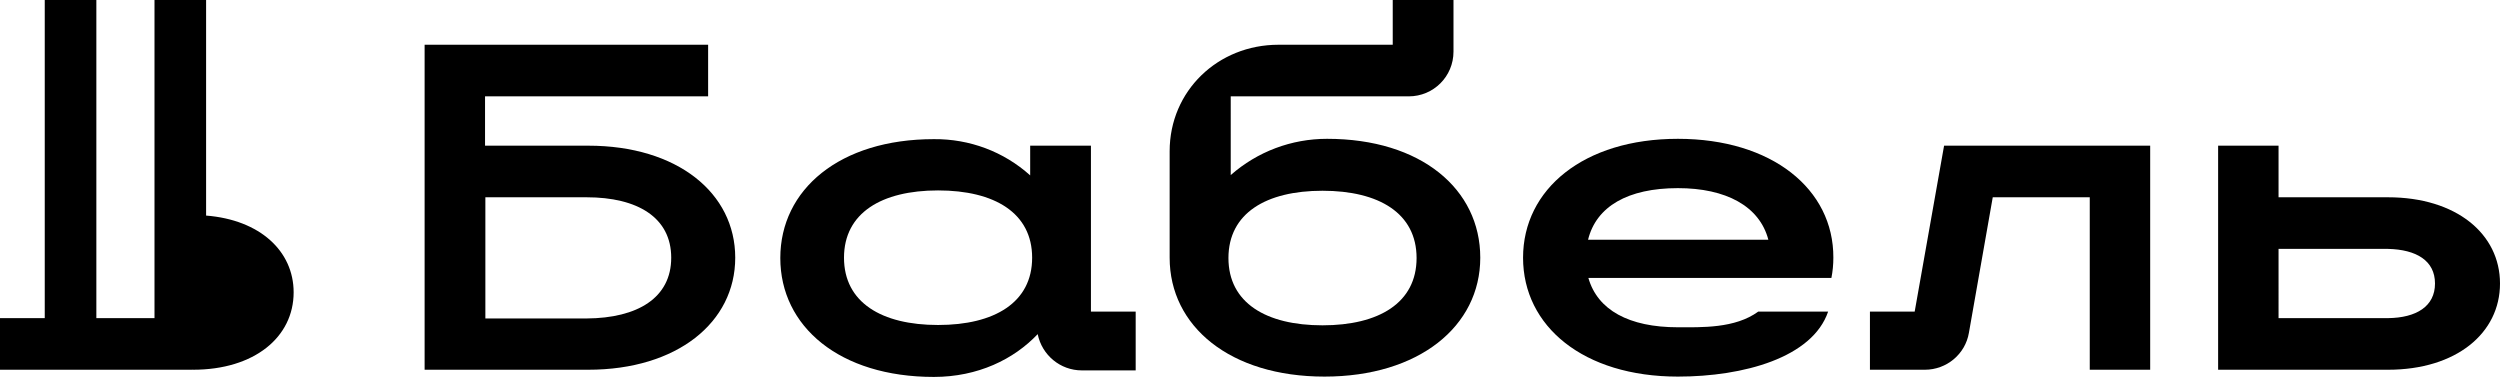
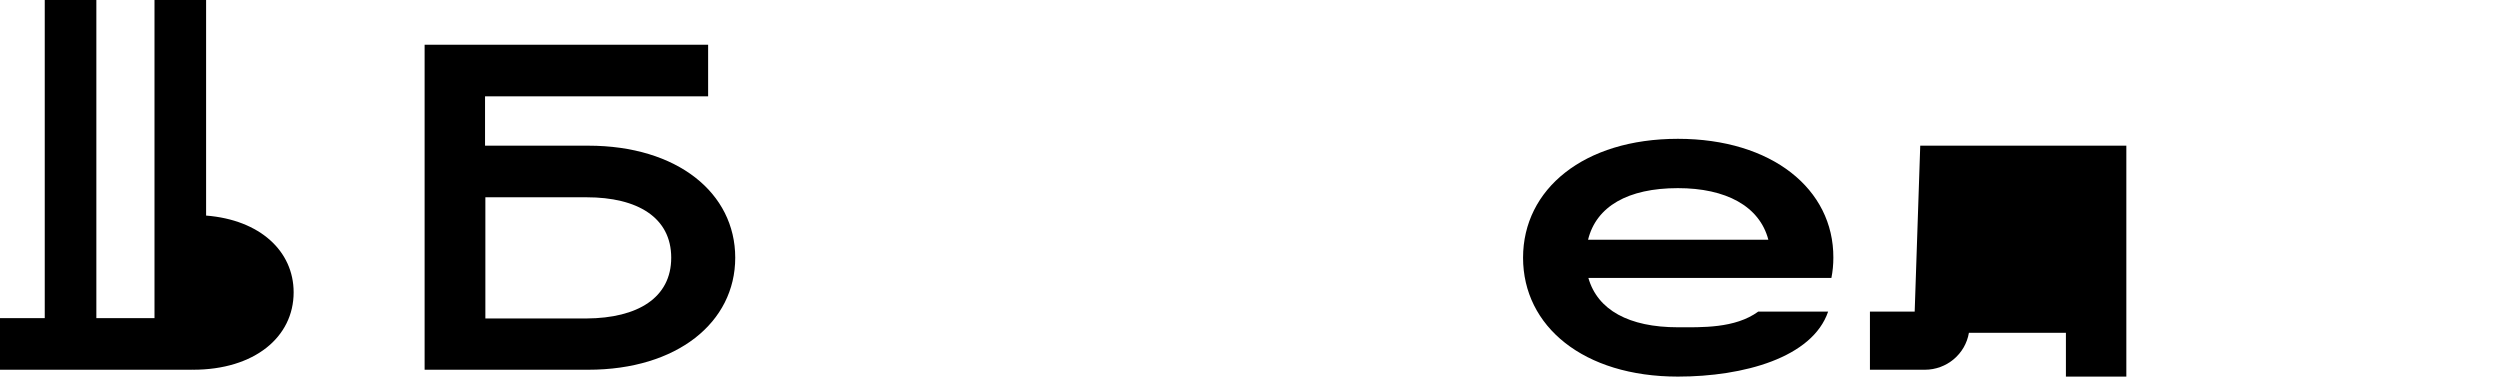
<svg xmlns="http://www.w3.org/2000/svg" id="Layer_1" x="0px" y="0px" viewBox="0 0 765.4 115.3" style="enable-background:new 0 0 765.4 115.3;" xml:space="preserve">
  <title>вариантAsset 3</title>
  <g id="Layer_2_1_">
    <g id="Layer_2-2">
-       <path d="M731.1,60.4h-33.5V44.6h-18.5v68.6h52c20.9,0,34.3-11.2,34.3-26.4S752,60.4,731.1,60.4 M731.1,97.4h-33.5V76.2h33.5 c8.7,0.2,14.4,3.6,14.4,10.6S739.8,97.3,731.1,97.4" />
-       <path d="M586.2,95.4h-13.7v17.8h16.8c6.7,0,12.4-4.8,13.5-11.3l7.3-41.5h29.7v52.8h18.5V44.6h-63.1L586.2,95.4z" />
+       <path d="M586.2,95.4h-13.7v17.8h16.8c6.7,0,12.4-4.8,13.5-11.3h29.7v52.8h18.5V44.6h-63.1L586.2,95.4z" />
      <path d="M513.7,42.5c-28.8,0-47.4,15.4-47.4,36.4s18.5,36.4,47.4,36.4c20.1,0,41.2-5.8,46-19.9h-21.4c-7.1,5.2-17.4,4.8-24.6,4.8 c-15,0-24.6-5.3-27.4-15.1h74.4c0.4-2,0.6-4.1,0.6-6.2C561.4,57.9,542.5,42.5,513.7,42.5 M486.2,73.4 c2.5-10.2,12.2-15.8,27.5-15.8c14.7,0,25,5.5,27.7,15.8H486.2z" />
-       <path d="M406.3,42.5c-10.9,0-21.3,3.9-29.5,11.1V29.5h54.5c7.6,0,13.7-6.1,13.7-13.7c0,0,0,0,0,0V0h-18.6v13.7h-35 c-18.5,0-33.3,14.1-33.3,32.6v32.6c0,21,18.5,36.4,47.4,36.4s47.7-15.4,47.7-36.4S435.1,42.5,406.3,42.5 M404.9,99.6 c-17.3,0-28.8-6.9-28.8-20.6s11.5-20.6,28.8-20.6s28.8,6.9,28.8,20.6S422.2,99.6,404.9,99.6" />
-       <path d="M333.9,44.6h-18.5v9.1c-8.1-7.3-18.6-11.2-29.5-11.1c-28.8,0-47,15.4-47,36.4s18.2,36.4,47,36.4 c13.5,0,24.5-5.4,31.8-13.1c1.3,6.4,6.9,11.1,13.5,11.1h16.5V95.4h-13.7V44.6z M287.2,99.5c-17.3,0-28.8-6.9-28.8-20.6 s11.5-20.6,28.8-20.6S316,65.2,316,78.9S304.5,99.5,287.2,99.5" />
      <path d="M180.1,44.6h-31.6V29.5h68.3V13.7h-86.8v99.5h50.1c27.2,0,45-14.5,45-34.3S207.4,44.6,180.1,44.6 M179.6,97.5h-31V60.4h31 c15.6,0,25.9,6.2,25.9,18.5S195.2,97.4,179.6,97.5" />
      <path d="M63.1,66V0H47.3v97.4H29.5V0H13.7v97.4H0v15.8h59l0.1-0.1v0.1c18.8,0,30.8-10,30.8-23.7C89.9,76.9,79.6,67.3,63.1,66" />
    </g>
  </g>
</svg>